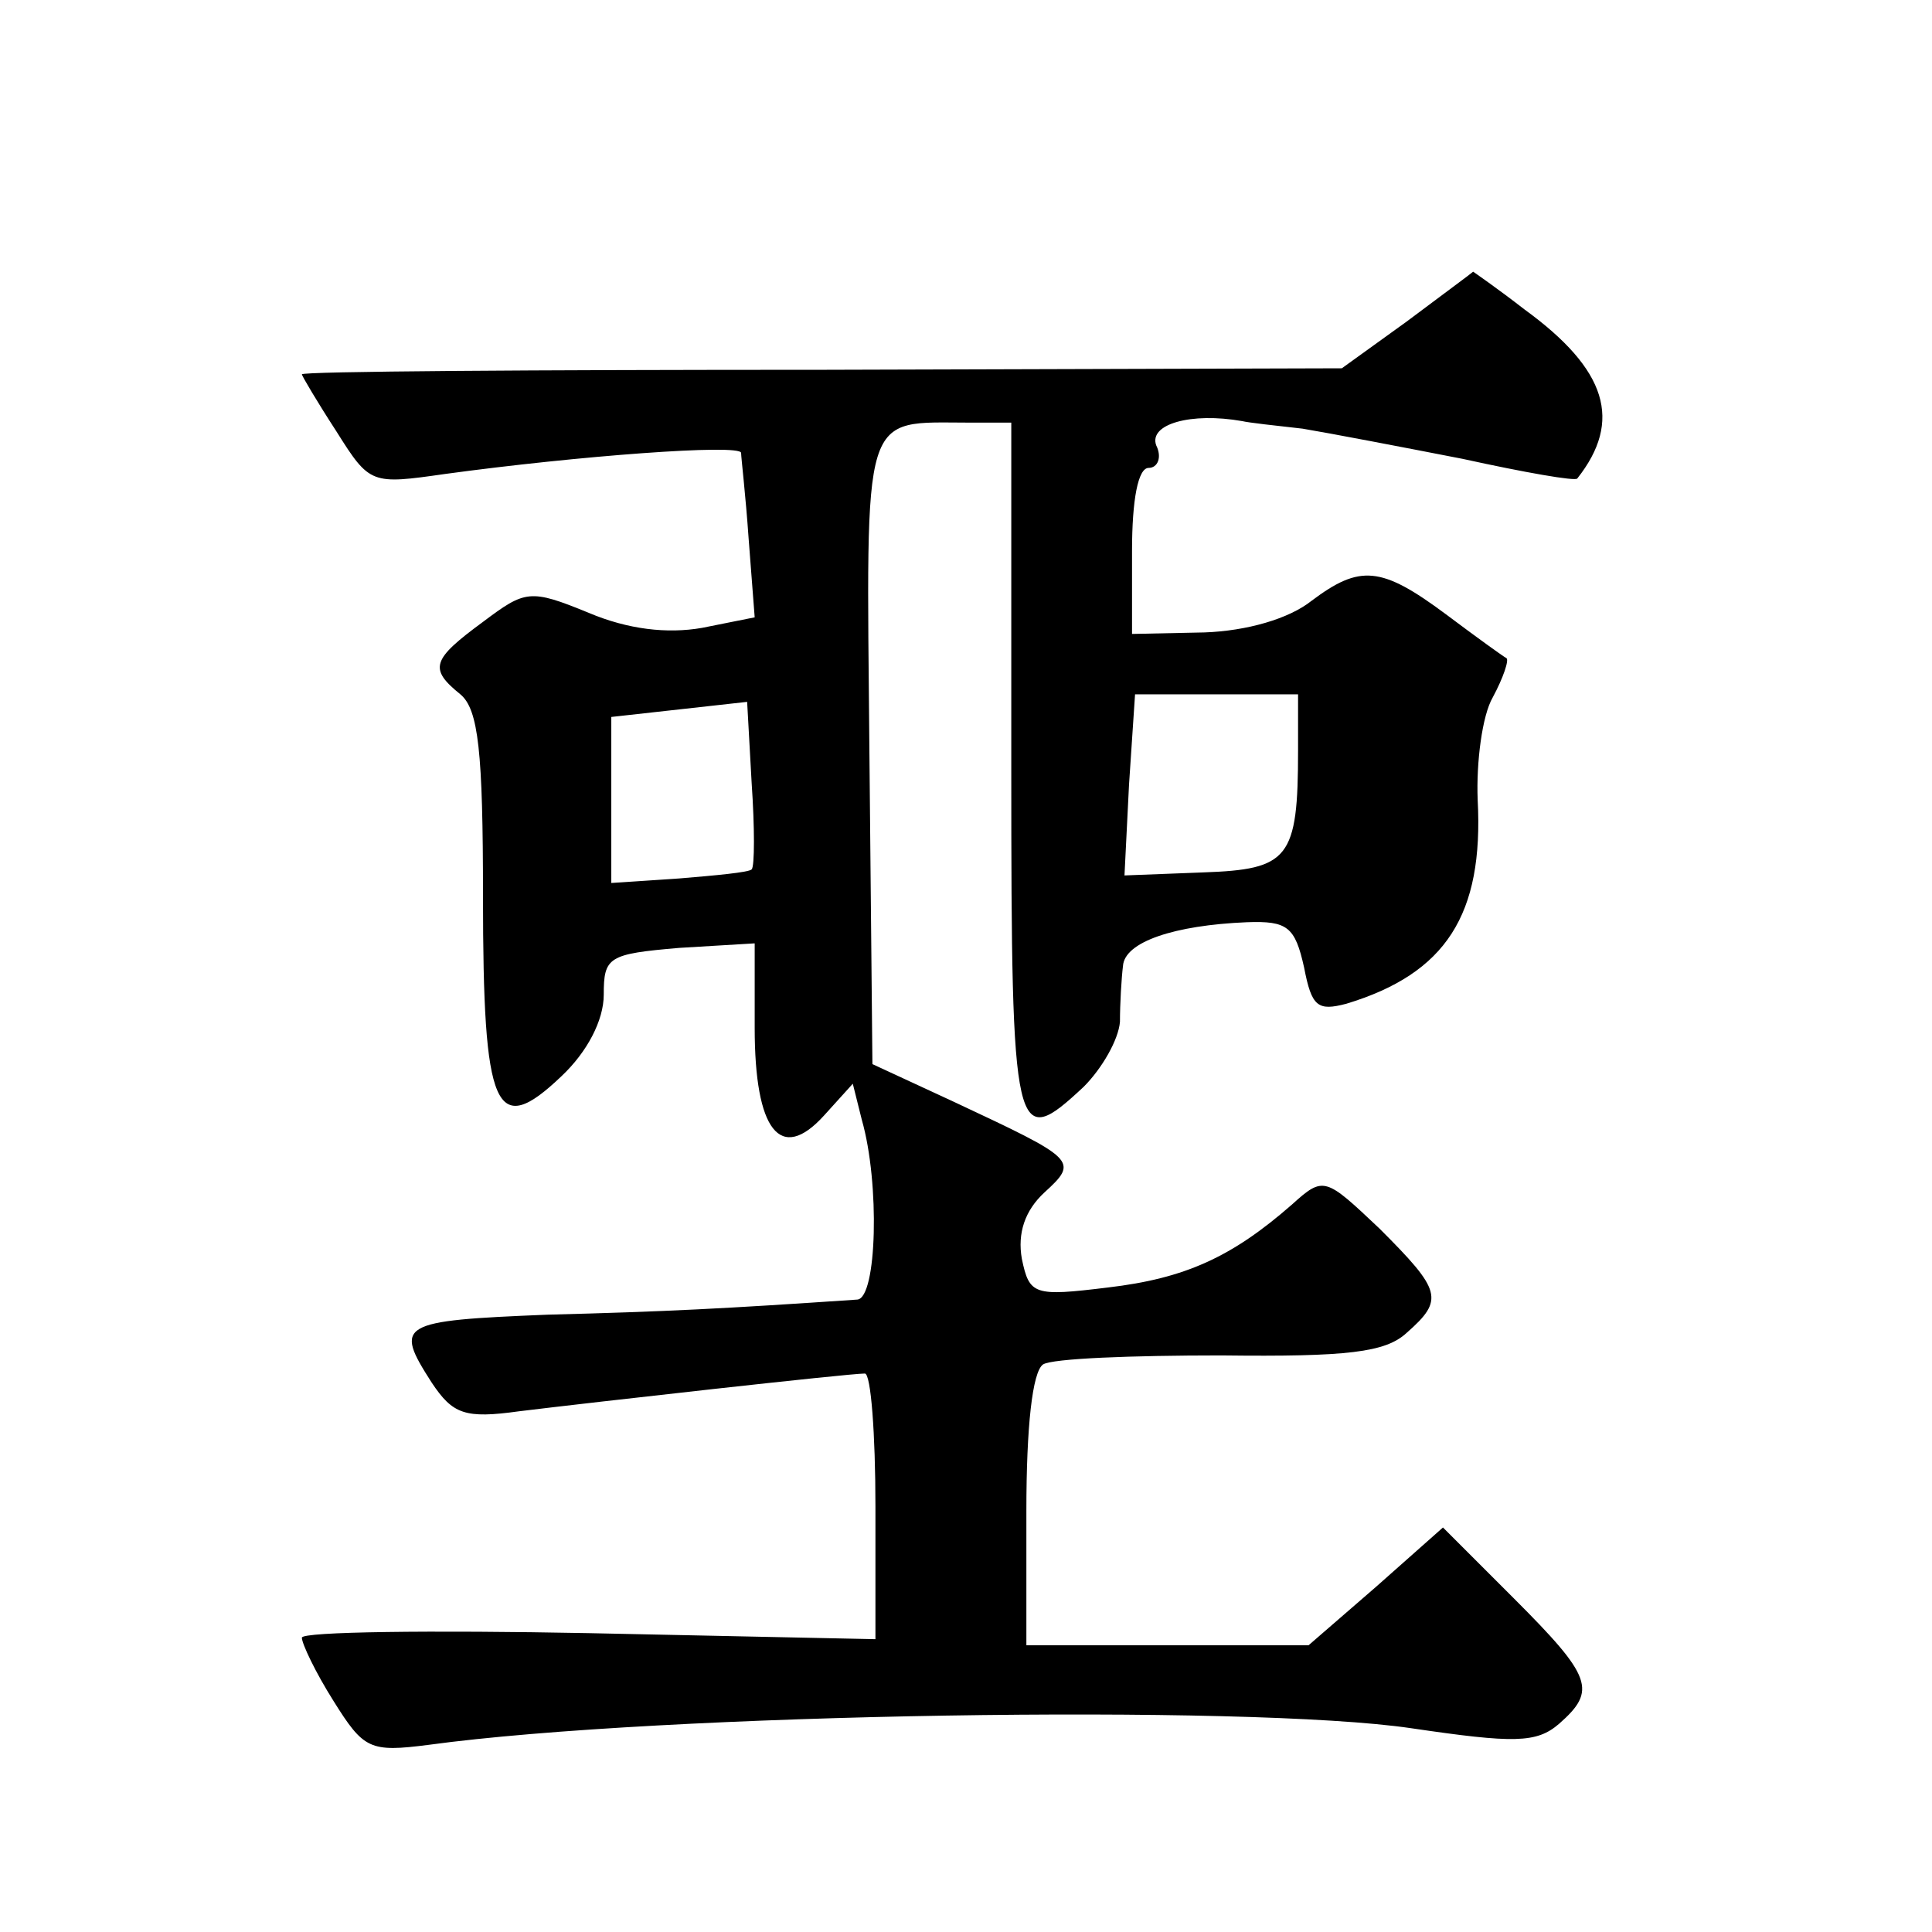
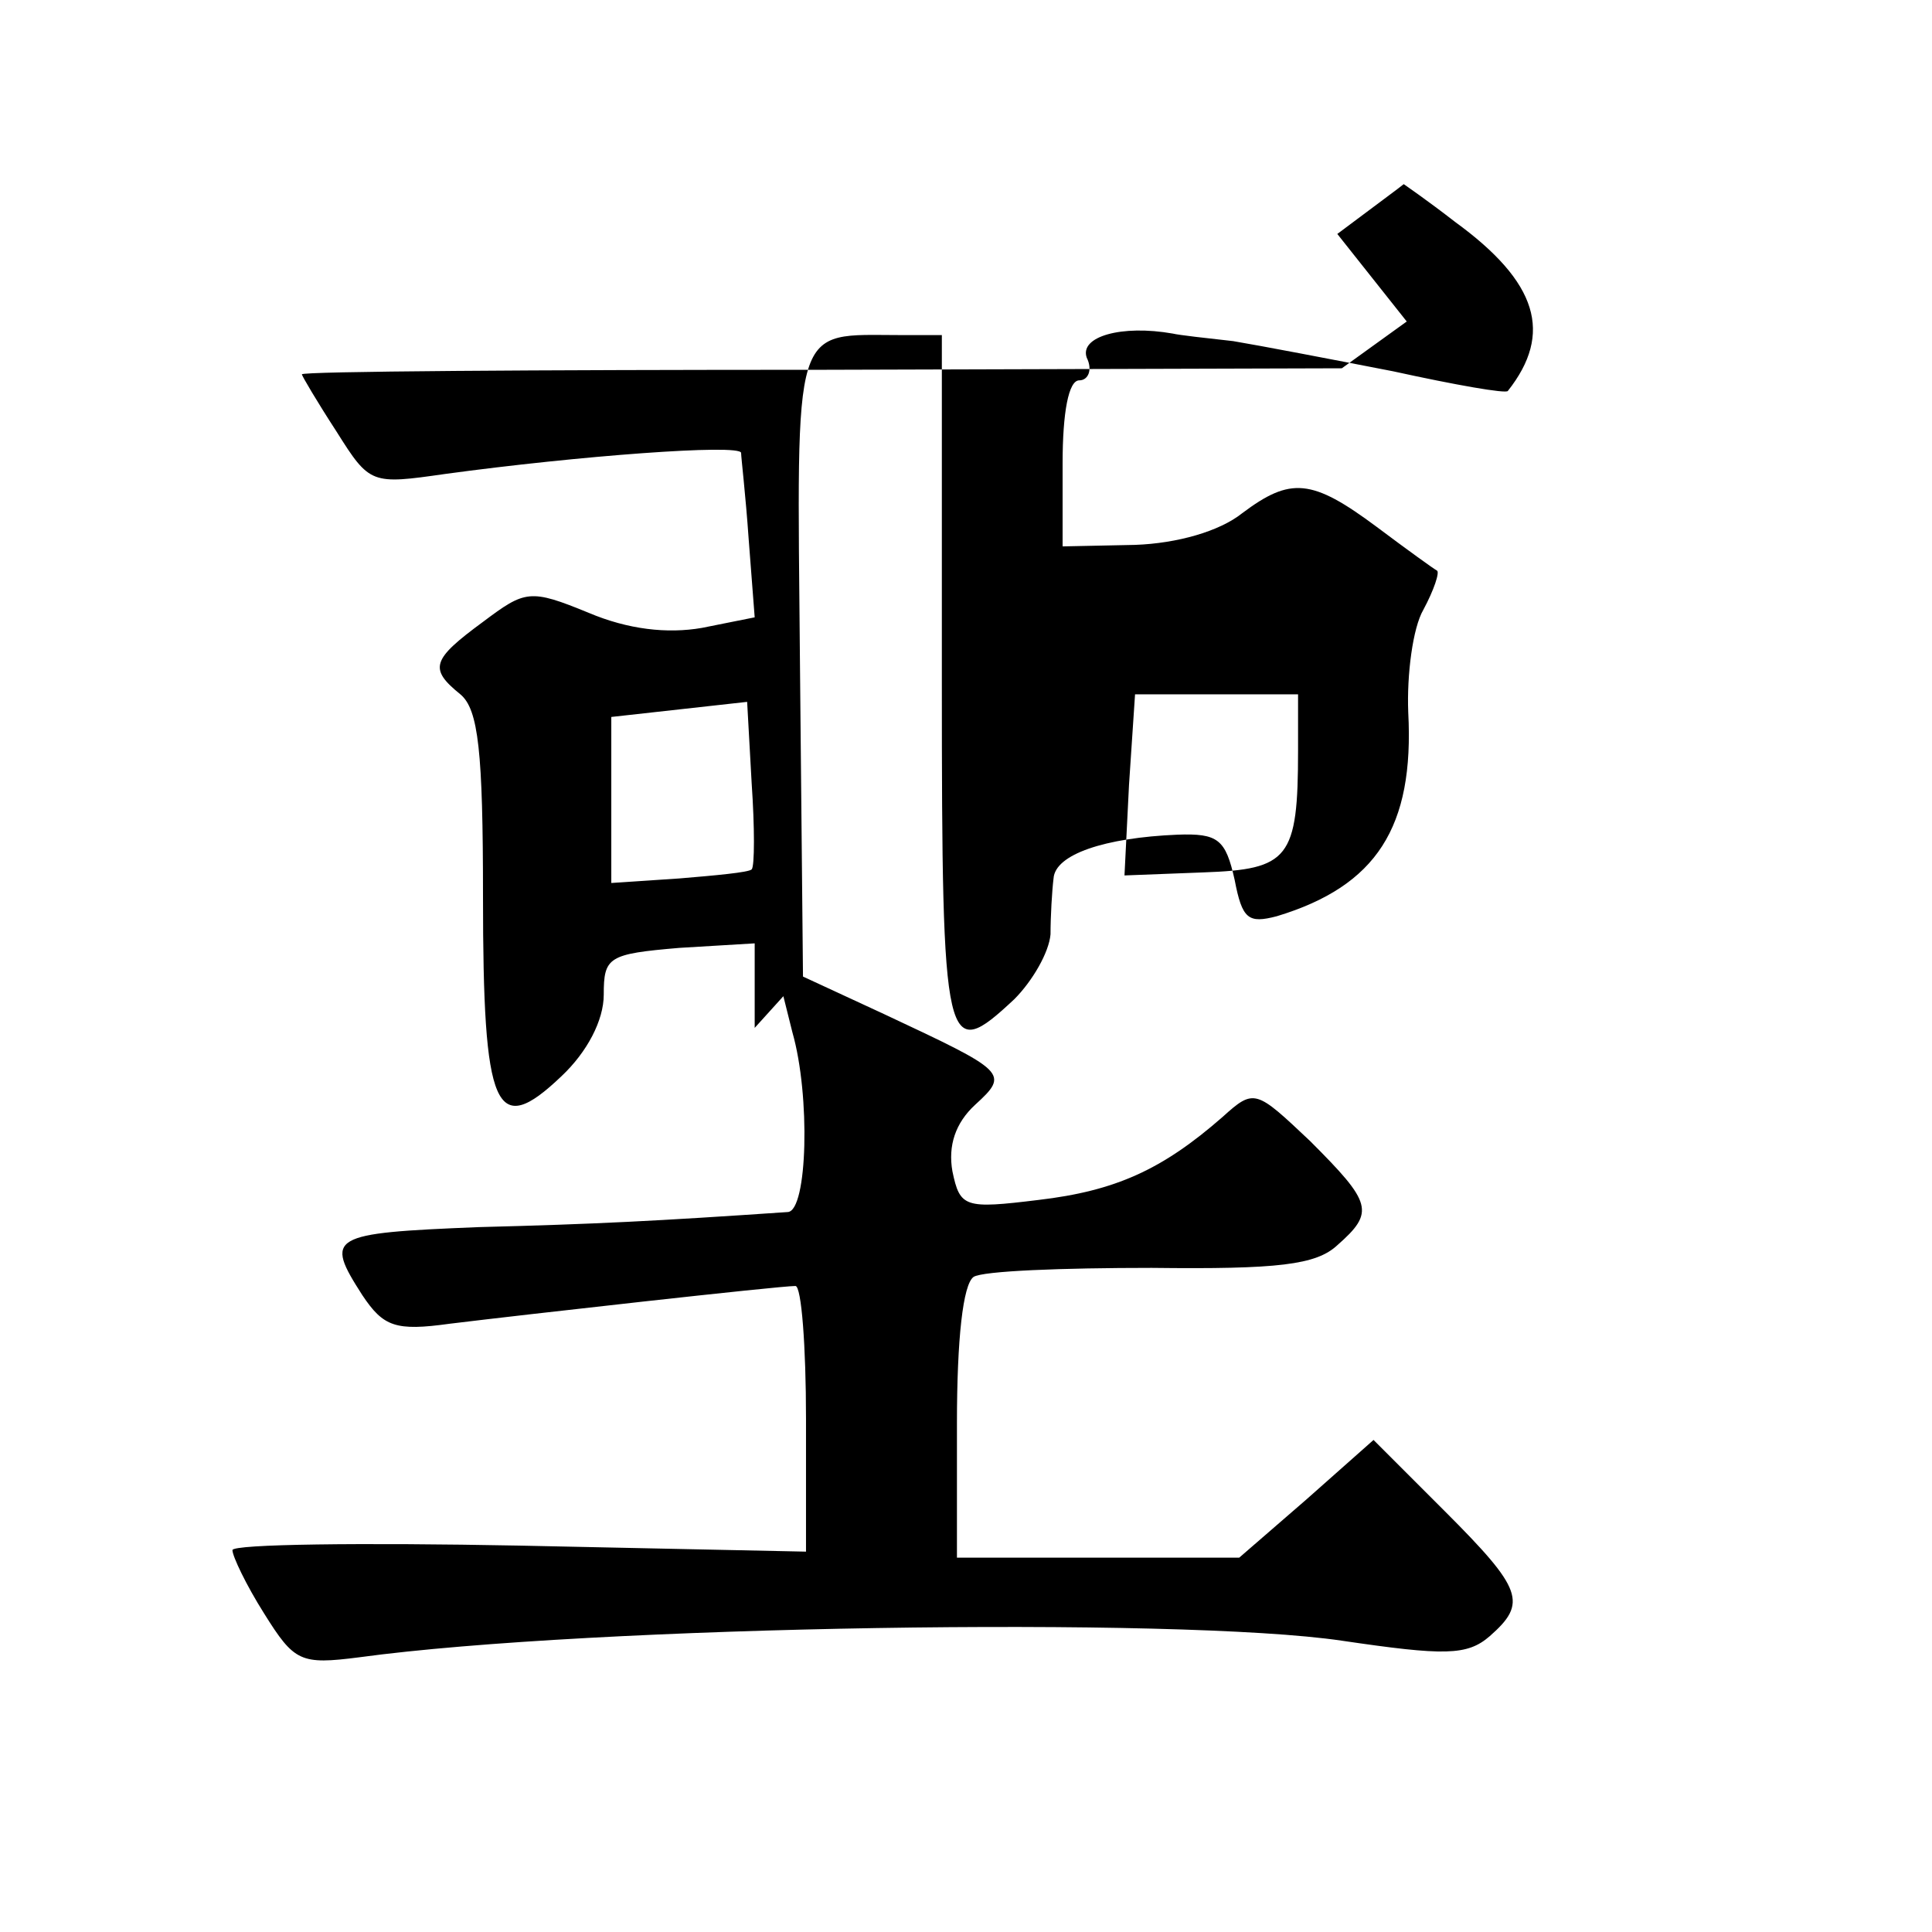
<svg xmlns="http://www.w3.org/2000/svg" version="1.0" width="128pt" height="128pt" viewBox="0 0 128 128" preserveAspectRatio="xMidYMid meet">
  <g transform="translate(0,128) scale(0.1,-0.1)" fill="#0" stroke="none">
-     <path d="M932 1067 l-43 -31 -344 -1 c-190 0 -345 -1 -345 -3 0 -1 10 -18 23 -38 22 -35 23 -35 72 -28 88 12 195 20 196 14 0 -3 3 -28 5 -57 l4 -52 -35 -7 c-23 -4 -49 -1 -75 10 -39 16 -42 15 -70 -6 -34 -25 -36 -31 -15 -48 12 -10 15 -38 15 -134 0 -142 8 -161 52 -119 17 16 28 37 28 54 0 25 3 27 50 31 l50 3 0 -56 c0 -68 17 -90 46 -58 l19 21 6 -24 c12 -42 10 -118 -3 -119 -88 -6 -127 -8 -205 -10 -99 -4 -102 -6 -77 -45 14 -21 22 -24 58 -19 49 6 218 25 229 25 4 0 7 -40 7 -88 l0 -88 -190 4 c-104 2 -190 1 -190 -3 0 -4 9 -23 21 -42 20 -32 24 -34 63 -29 154 21 543 27 651 11 68 -10 83 -10 98 3 25 22 22 31 -30 83 l-47 47 -44 -39 -45 -39 -93 0 -94 0 0 89 c0 56 4 92 11 97 6 4 59 6 118 6 84 -1 109 2 123 15 25 22 23 28 -18 69 -36 34 -37 35 -58 16 -40 -35 -71 -49 -122 -55 -49 -6 -52 -5 -57 19 -3 17 2 32 15 44 23 21 21 22 -60 60 l-54 25 -2 207 c-2 230 -6 218 67 218 l27 0 0 -230 c0 -246 2 -253 48 -210 12 12 23 31 24 43 0 12 1 29 2 37 1 16 34 27 82 29 27 1 32 -3 38 -30 5 -26 9 -29 28 -24 66 20 91 59 87 135 -1 25 3 56 10 68 7 13 11 25 9 26 -2 1 -20 14 -40 29 -43 32 -57 33 -89 9 -15 -12 -43 -20 -71 -21 l-48 -1 0 55 c0 34 4 55 11 55 6 0 9 7 5 15 -5 14 23 22 57 16 4 -1 22 -3 40 -5 18 -3 65 -12 106 -20 41 -9 75 -15 76 -13 30 38 20 72 -35 112 -18 14 -34 25 -34 25 -1 -1 -20 -15 -44 -33z m-434 -363 c-2 -2 -24 -4 -48 -6 l-45 -3 0 55 0 55 45 5 45 5 3 -54 c2 -29 2 -55 0 -57z m362 79 c0 -72 -6 -79 -63 -81 l-52 -2 3 60 4 60 54 0 54 0 0 -37z" />
+     <path d="M932 1067 l-43 -31 -344 -1 c-190 0 -345 -1 -345 -3 0 -1 10 -18 23 -38 22 -35 23 -35 72 -28 88 12 195 20 196 14 0 -3 3 -28 5 -57 l4 -52 -35 -7 c-23 -4 -49 -1 -75 10 -39 16 -42 15 -70 -6 -34 -25 -36 -31 -15 -48 12 -10 15 -38 15 -134 0 -142 8 -161 52 -119 17 16 28 37 28 54 0 25 3 27 50 31 l50 3 0 -56 l19 21 6 -24 c12 -42 10 -118 -3 -119 -88 -6 -127 -8 -205 -10 -99 -4 -102 -6 -77 -45 14 -21 22 -24 58 -19 49 6 218 25 229 25 4 0 7 -40 7 -88 l0 -88 -190 4 c-104 2 -190 1 -190 -3 0 -4 9 -23 21 -42 20 -32 24 -34 63 -29 154 21 543 27 651 11 68 -10 83 -10 98 3 25 22 22 31 -30 83 l-47 47 -44 -39 -45 -39 -93 0 -94 0 0 89 c0 56 4 92 11 97 6 4 59 6 118 6 84 -1 109 2 123 15 25 22 23 28 -18 69 -36 34 -37 35 -58 16 -40 -35 -71 -49 -122 -55 -49 -6 -52 -5 -57 19 -3 17 2 32 15 44 23 21 21 22 -60 60 l-54 25 -2 207 c-2 230 -6 218 67 218 l27 0 0 -230 c0 -246 2 -253 48 -210 12 12 23 31 24 43 0 12 1 29 2 37 1 16 34 27 82 29 27 1 32 -3 38 -30 5 -26 9 -29 28 -24 66 20 91 59 87 135 -1 25 3 56 10 68 7 13 11 25 9 26 -2 1 -20 14 -40 29 -43 32 -57 33 -89 9 -15 -12 -43 -20 -71 -21 l-48 -1 0 55 c0 34 4 55 11 55 6 0 9 7 5 15 -5 14 23 22 57 16 4 -1 22 -3 40 -5 18 -3 65 -12 106 -20 41 -9 75 -15 76 -13 30 38 20 72 -35 112 -18 14 -34 25 -34 25 -1 -1 -20 -15 -44 -33z m-434 -363 c-2 -2 -24 -4 -48 -6 l-45 -3 0 55 0 55 45 5 45 5 3 -54 c2 -29 2 -55 0 -57z m362 79 c0 -72 -6 -79 -63 -81 l-52 -2 3 60 4 60 54 0 54 0 0 -37z" />
  </g>
</svg>